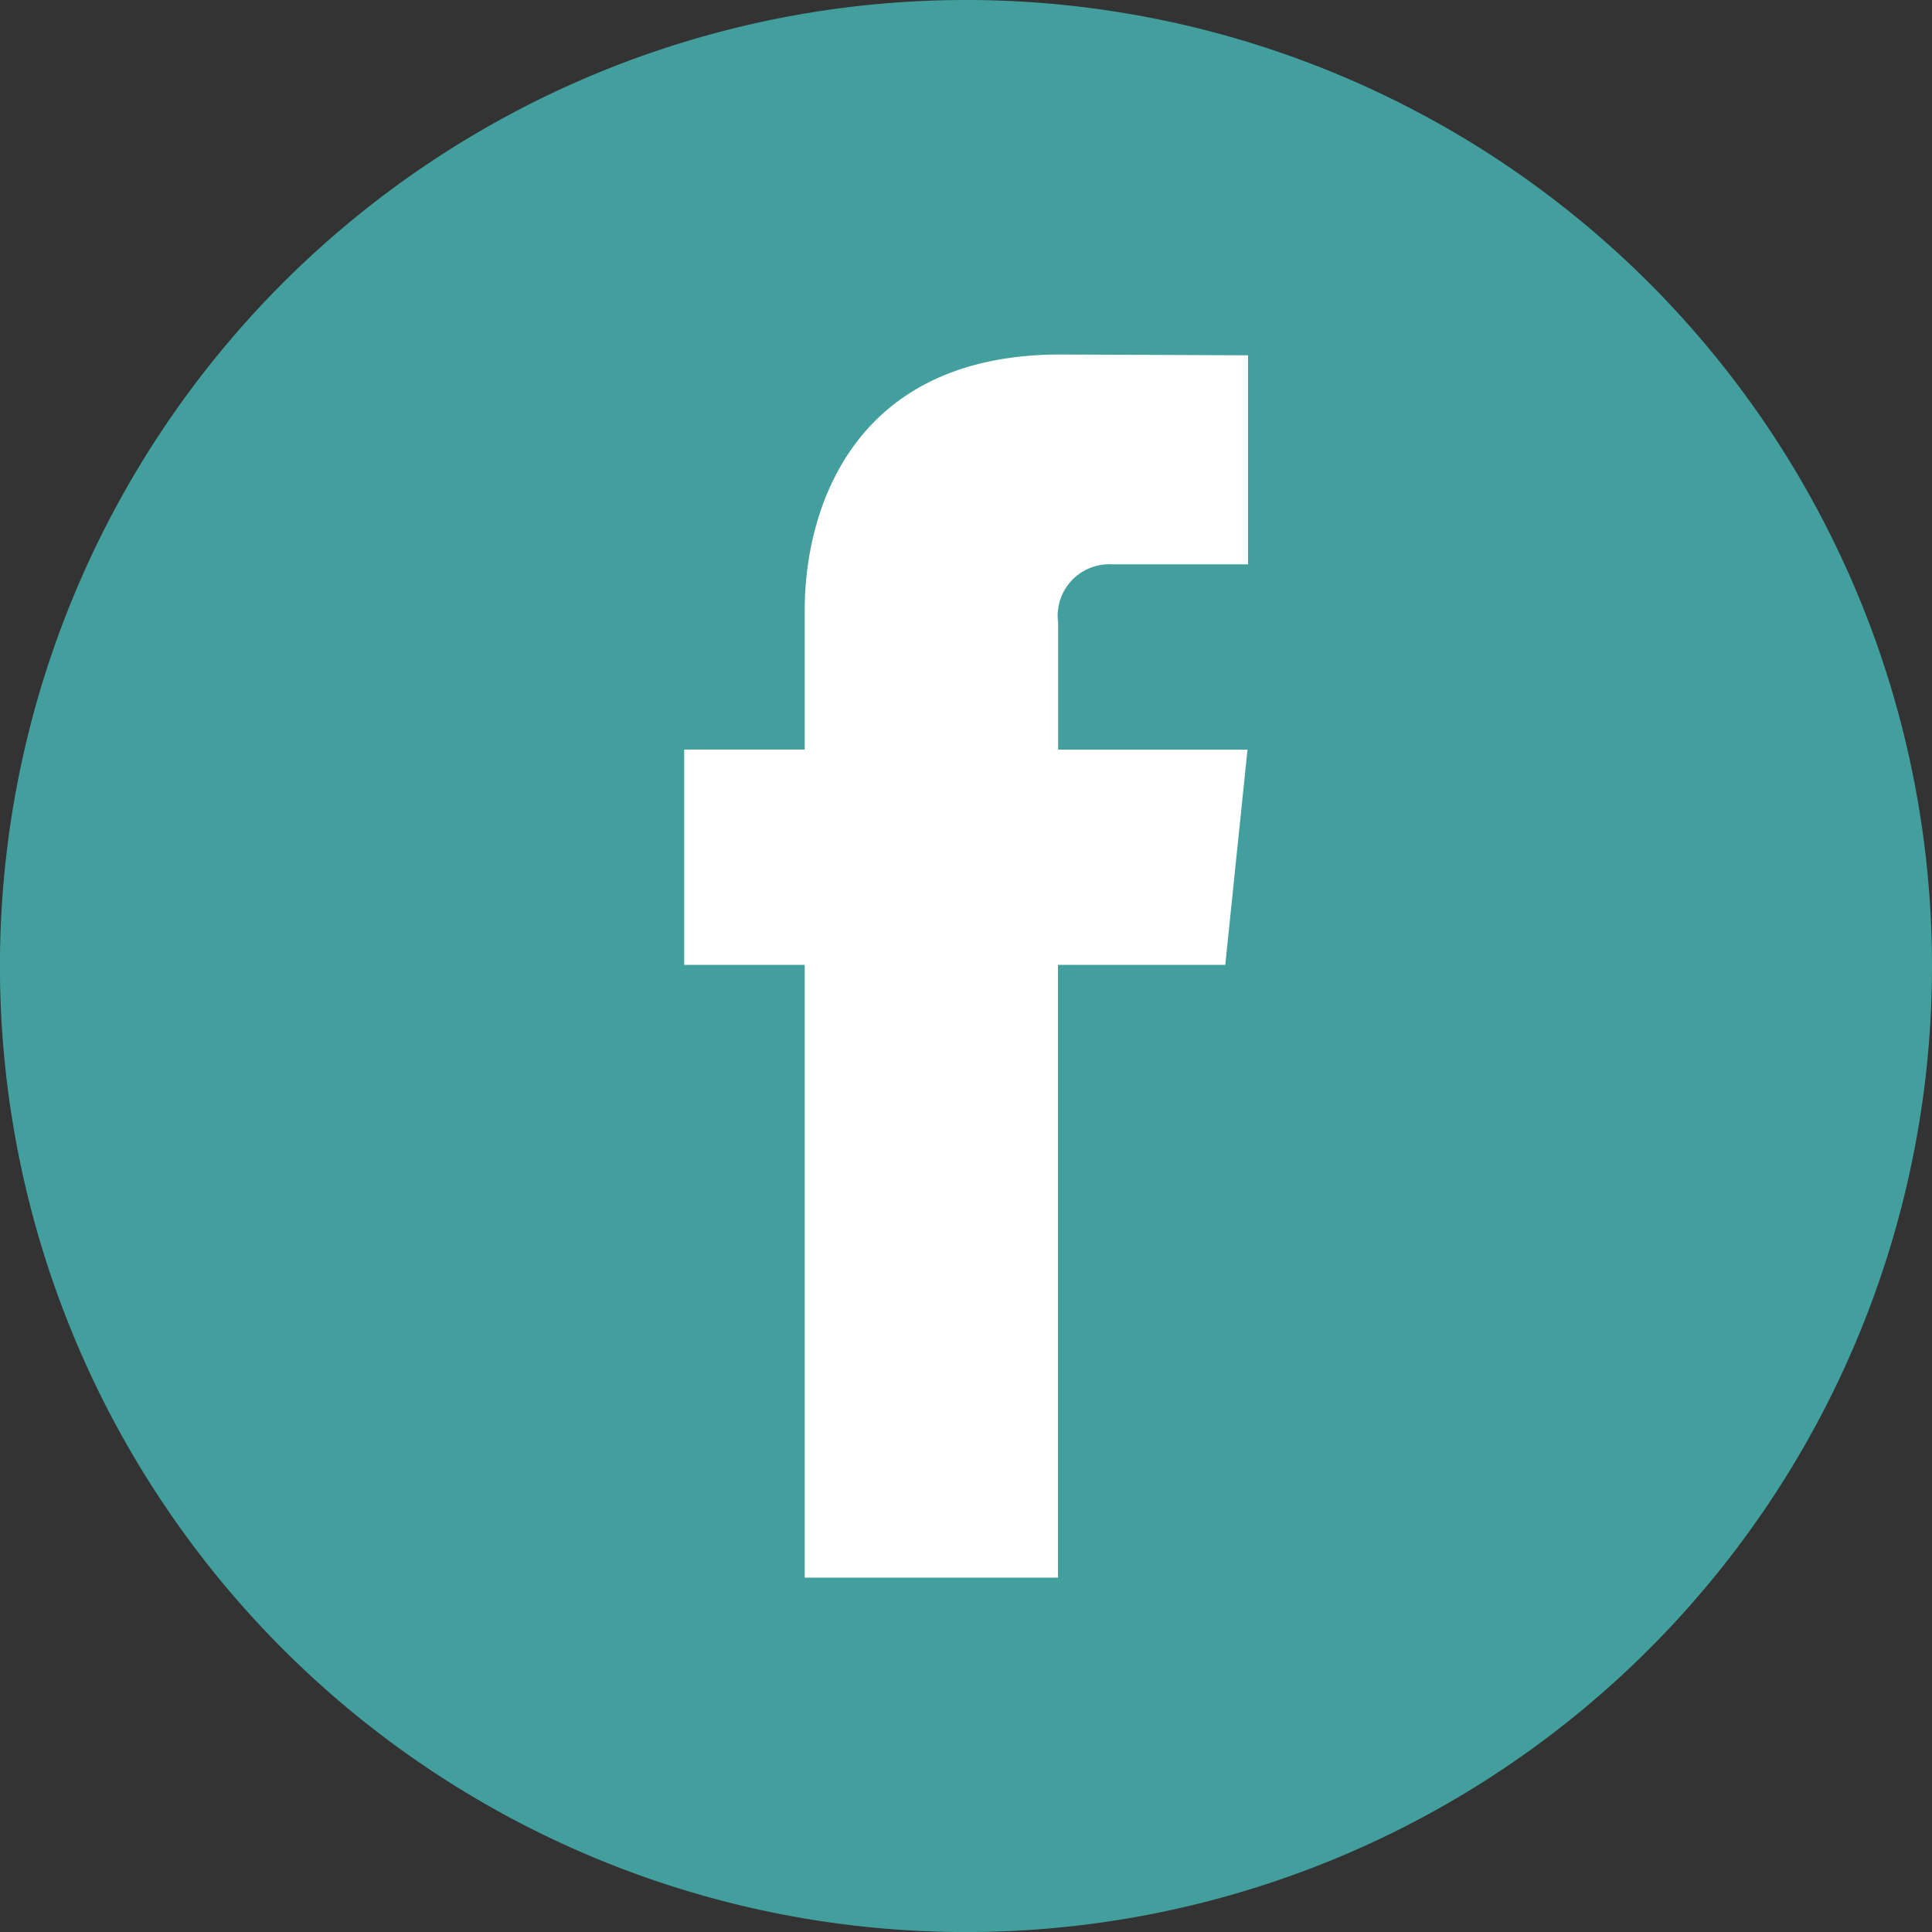
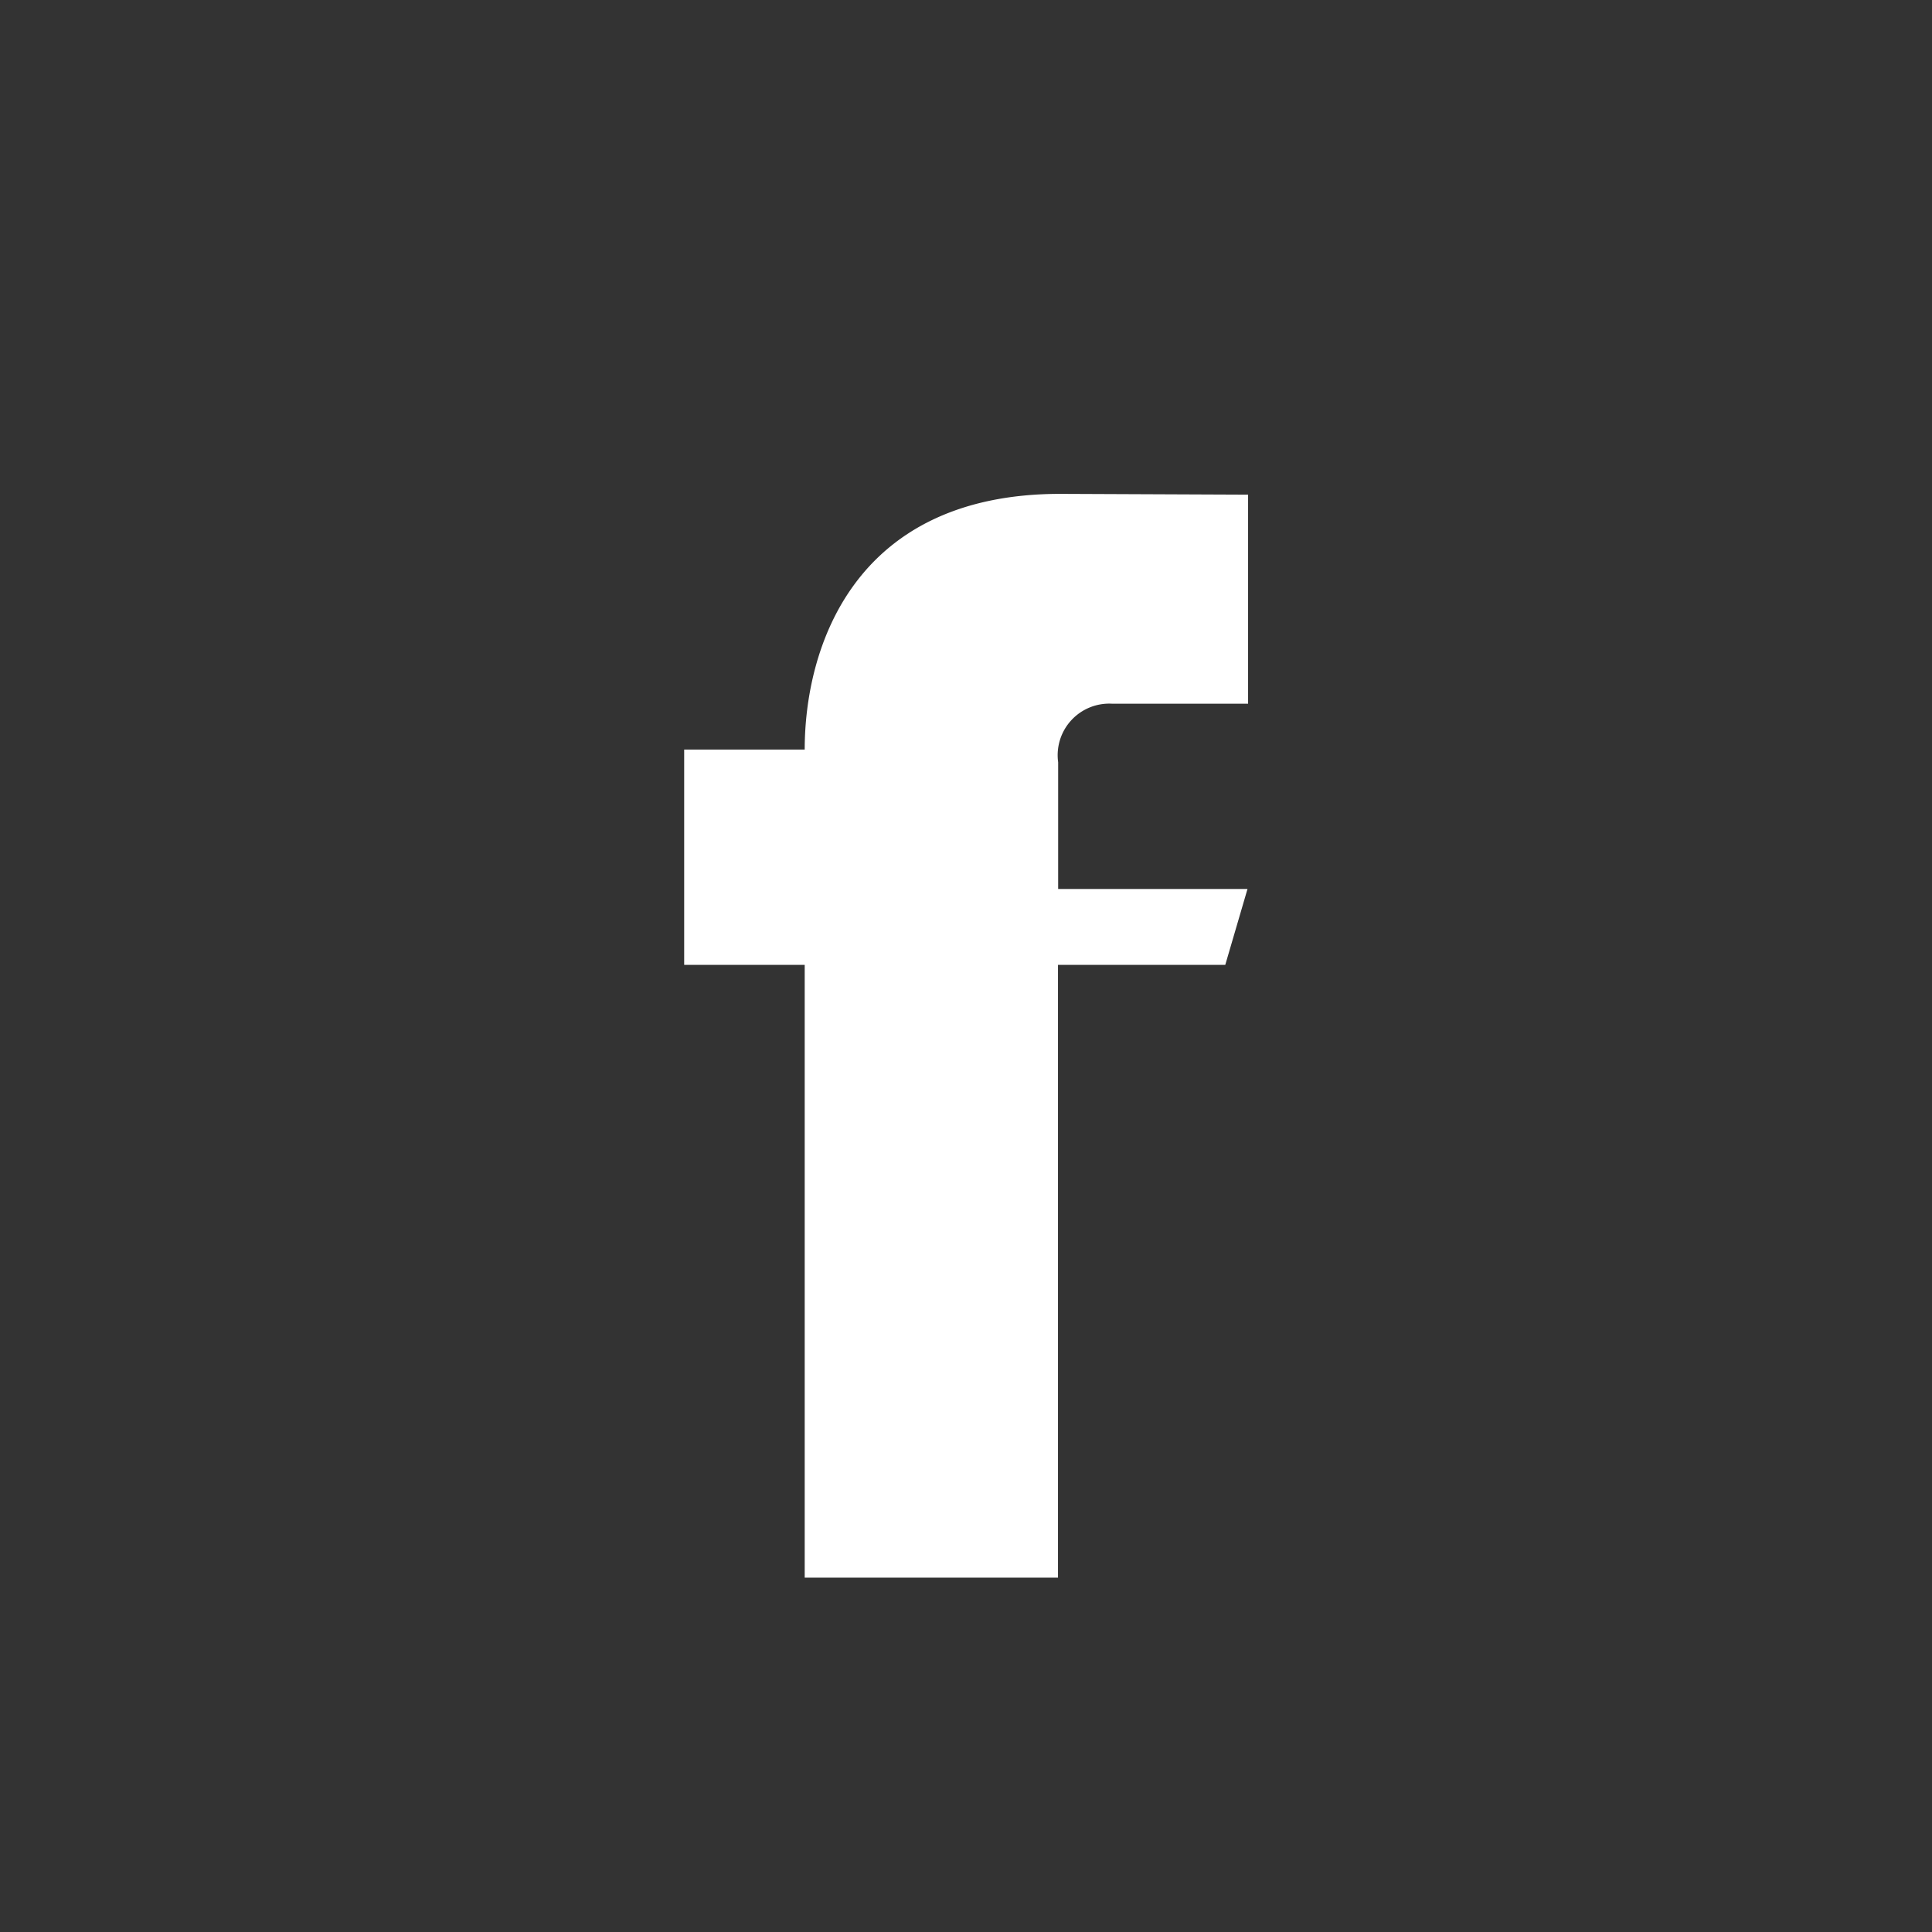
<svg xmlns="http://www.w3.org/2000/svg" width="36.323" height="36.323" viewBox="0 0 36.323 36.323">
  <rect x="0" y="0" width="36.323" height="36.323" fill="#333333" stroke="none" />
  <g id="Group_116" data-name="Group 116" transform="translate(-794 -3302)">
-     <path id="Path_35" data-name="Path 35" d="M207.937,266.487a18.162,18.162,0,1,1-18.162-18.162,18.161,18.161,0,0,1,18.162,18.162" transform="translate(622.386 3053.675)" fill="#429f9e" />
-     <path id="Path_40" data-name="Path 40" d="M216.707,277.894h-3.145v11.521H208.8V277.894h-2.266v-4.048H208.8v-2.62c0-1.874.891-4.807,4.807-4.807l3.529.015v3.93h-2.561a.969.969,0,0,0-1.01,1.1v2.383h3.56Z" transform="translate(600.329 3042.246)" fill="#fff" />
+     <path id="Path_40" data-name="Path 40" d="M216.707,277.894h-3.145v11.521H208.8V277.894h-2.266v-4.048H208.8c0-1.874.891-4.807,4.807-4.807l3.529.015v3.93h-2.561a.969.969,0,0,0-1.01,1.1v2.383h3.56Z" transform="translate(600.329 3042.246)" fill="#fff" />
  </g>
</svg>